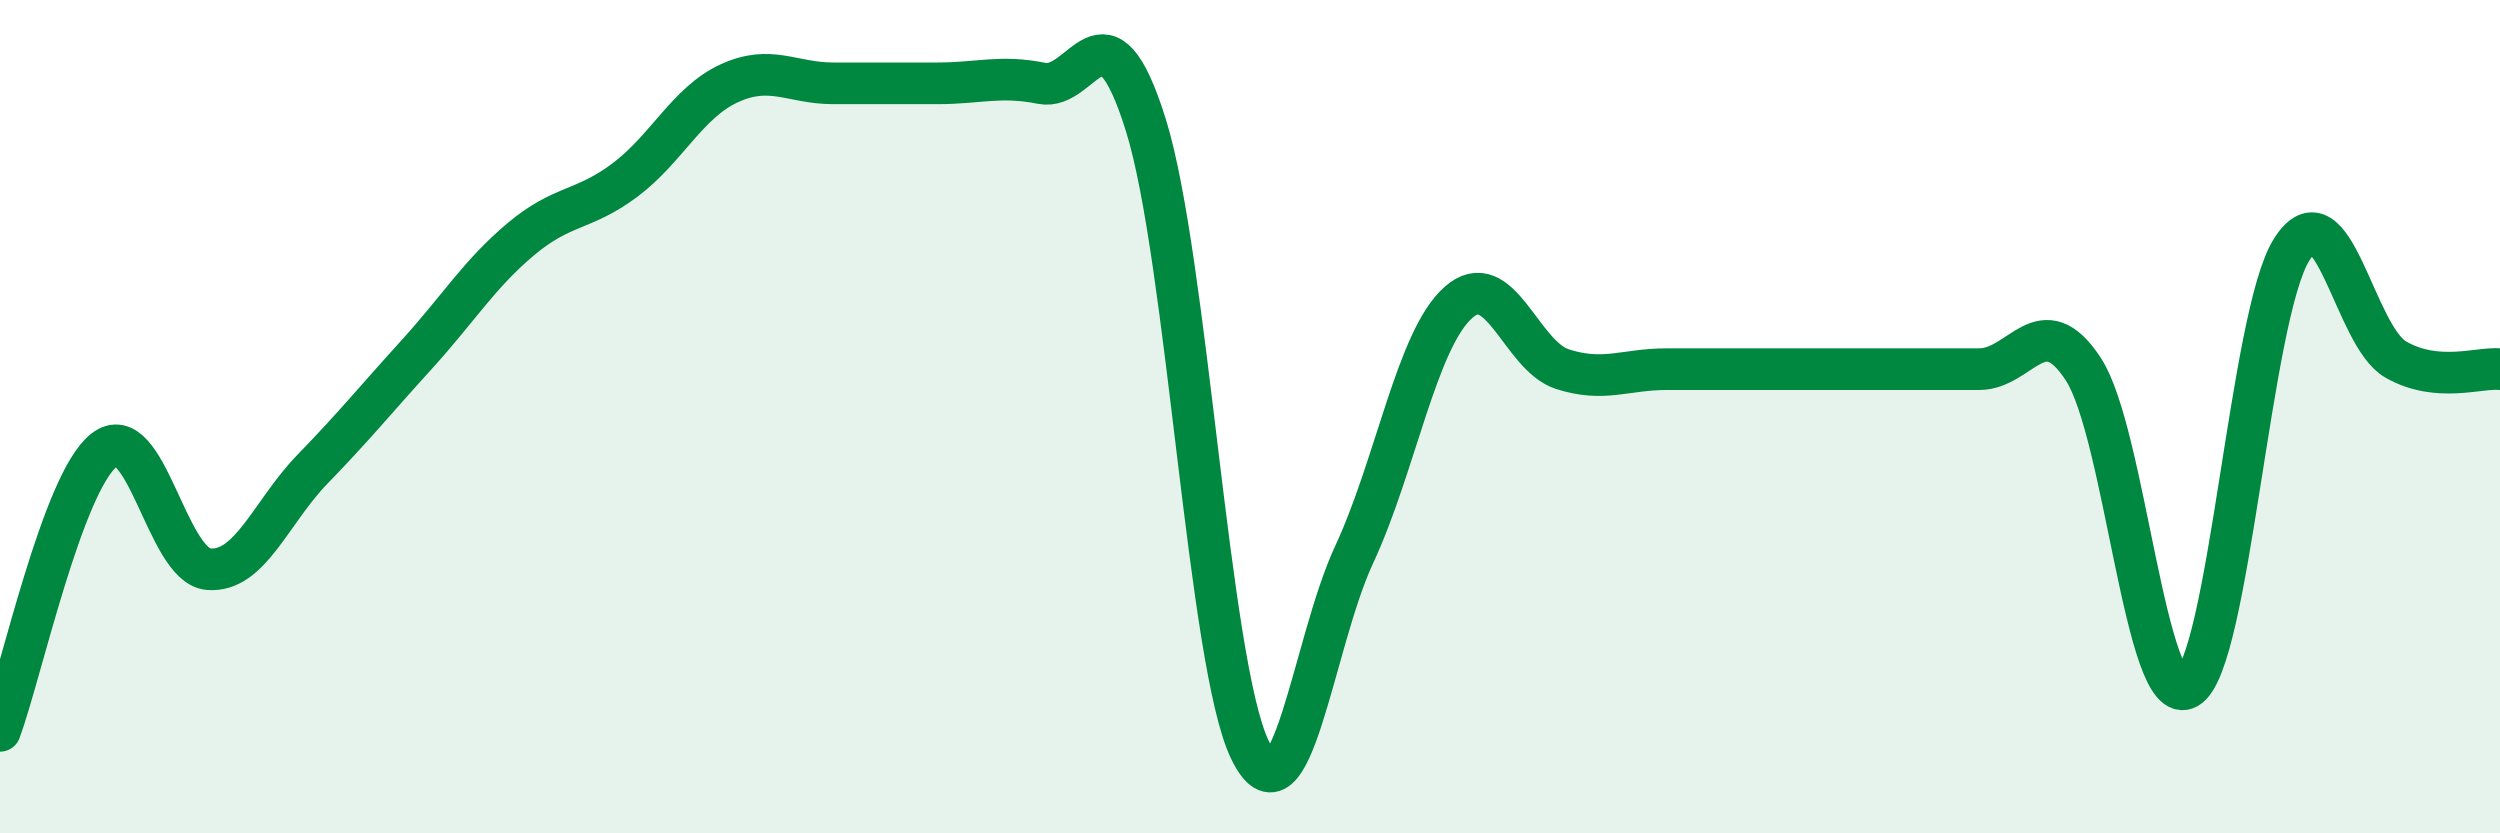
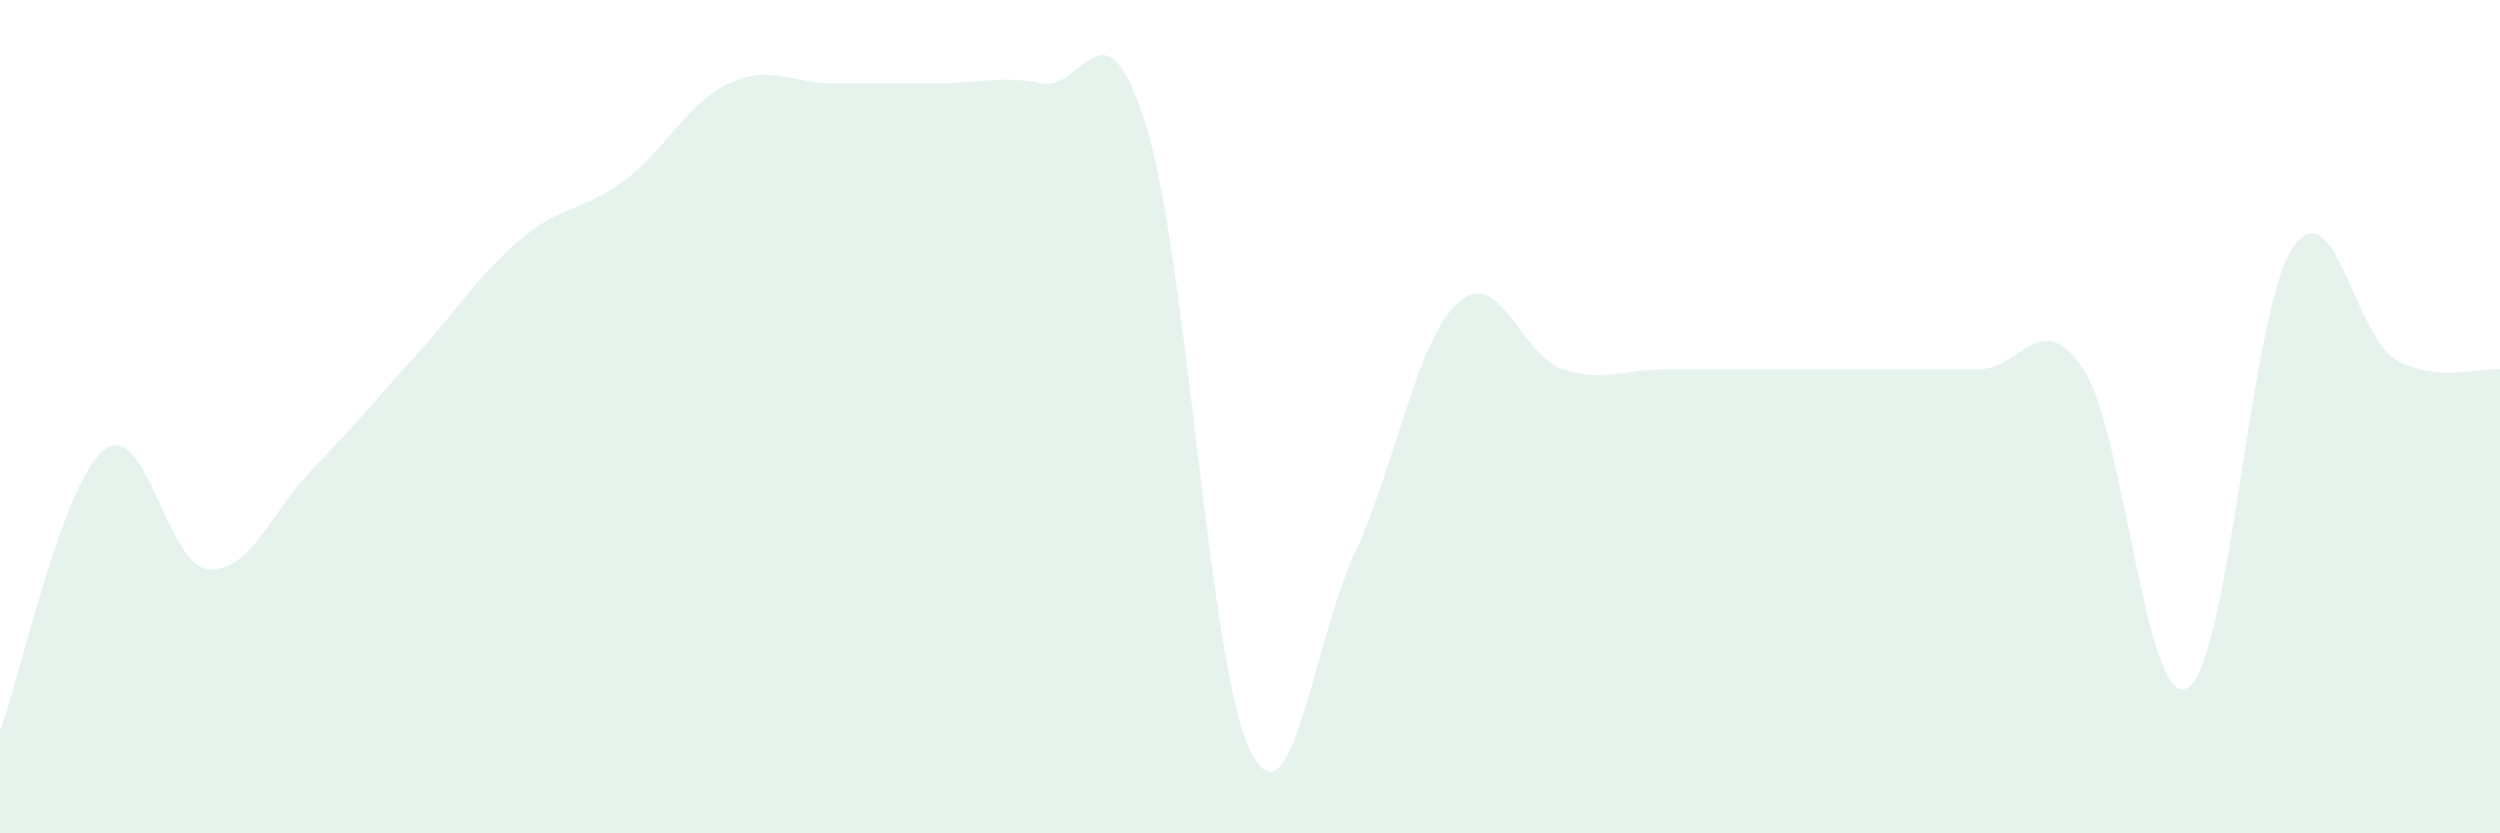
<svg xmlns="http://www.w3.org/2000/svg" width="60" height="20" viewBox="0 0 60 20">
  <path d="M 0,17.54 C 0.5,16.19 1.5,11.58 2.5,10.8 C 3.5,10.02 4,13.57 5,13.66 C 6,13.75 6.5,12.29 7.5,11.26 C 8.5,10.23 9,9.61 10,8.51 C 11,7.41 11.5,6.58 12.5,5.74 C 13.5,4.9 14,5.07 15,4.32 C 16,3.57 16.5,2.46 17.5,2 C 18.5,1.54 19,2 20,2 C 21,2 21.5,2 22.5,2 C 23.5,2 24,1.8 25,2 C 26,2.2 26.5,-0.2 27.5,3 C 28.5,6.2 29,15.94 30,18 C 31,20.06 31.5,15.46 32.5,13.31 C 33.5,11.16 34,8.15 35,7.26 C 36,6.37 36.5,8.54 37.5,8.86 C 38.5,9.18 39,8.86 40,8.86 C 41,8.86 41.5,8.86 42.5,8.86 C 43.5,8.86 44,8.86 45,8.86 C 46,8.86 46.5,8.86 47.5,8.86 C 48.5,8.86 49,7.33 50,8.86 C 51,10.39 51.5,17.08 52.5,16.51 C 53.5,15.94 54,7.57 55,5.99 C 56,4.41 56.5,8.06 57.5,8.63 C 58.5,9.2 59.5,8.81 60,8.86L60 20L0 20Z" fill="#008740" opacity="0.1" stroke-linecap="round" stroke-linejoin="round" />
-   <path d="M 0,17.54 C 0.5,16.19 1.5,11.58 2.5,10.8 C 3.5,10.02 4,13.57 5,13.66 C 6,13.75 6.5,12.29 7.5,11.26 C 8.5,10.23 9,9.61 10,8.51 C 11,7.41 11.5,6.58 12.5,5.74 C 13.5,4.9 14,5.07 15,4.32 C 16,3.57 16.5,2.46 17.5,2 C 18.5,1.54 19,2 20,2 C 21,2 21.5,2 22.5,2 C 23.5,2 24,1.8 25,2 C 26,2.2 26.5,-0.2 27.5,3 C 28.5,6.2 29,15.94 30,18 C 31,20.06 31.5,15.46 32.5,13.31 C 33.5,11.16 34,8.15 35,7.26 C 36,6.37 36.5,8.54 37.5,8.86 C 38.5,9.18 39,8.86 40,8.86 C 41,8.86 41.5,8.86 42.5,8.86 C 43.5,8.86 44,8.86 45,8.86 C 46,8.86 46.5,8.86 47.5,8.86 C 48.5,8.86 49,7.33 50,8.86 C 51,10.39 51.5,17.08 52.5,16.51 C 53.5,15.94 54,7.57 55,5.99 C 56,4.41 56.5,8.06 57.5,8.63 C 58.5,9.2 59.5,8.81 60,8.86" stroke="#008740" stroke-width="1" fill="none" stroke-linecap="round" stroke-linejoin="round" />
</svg>